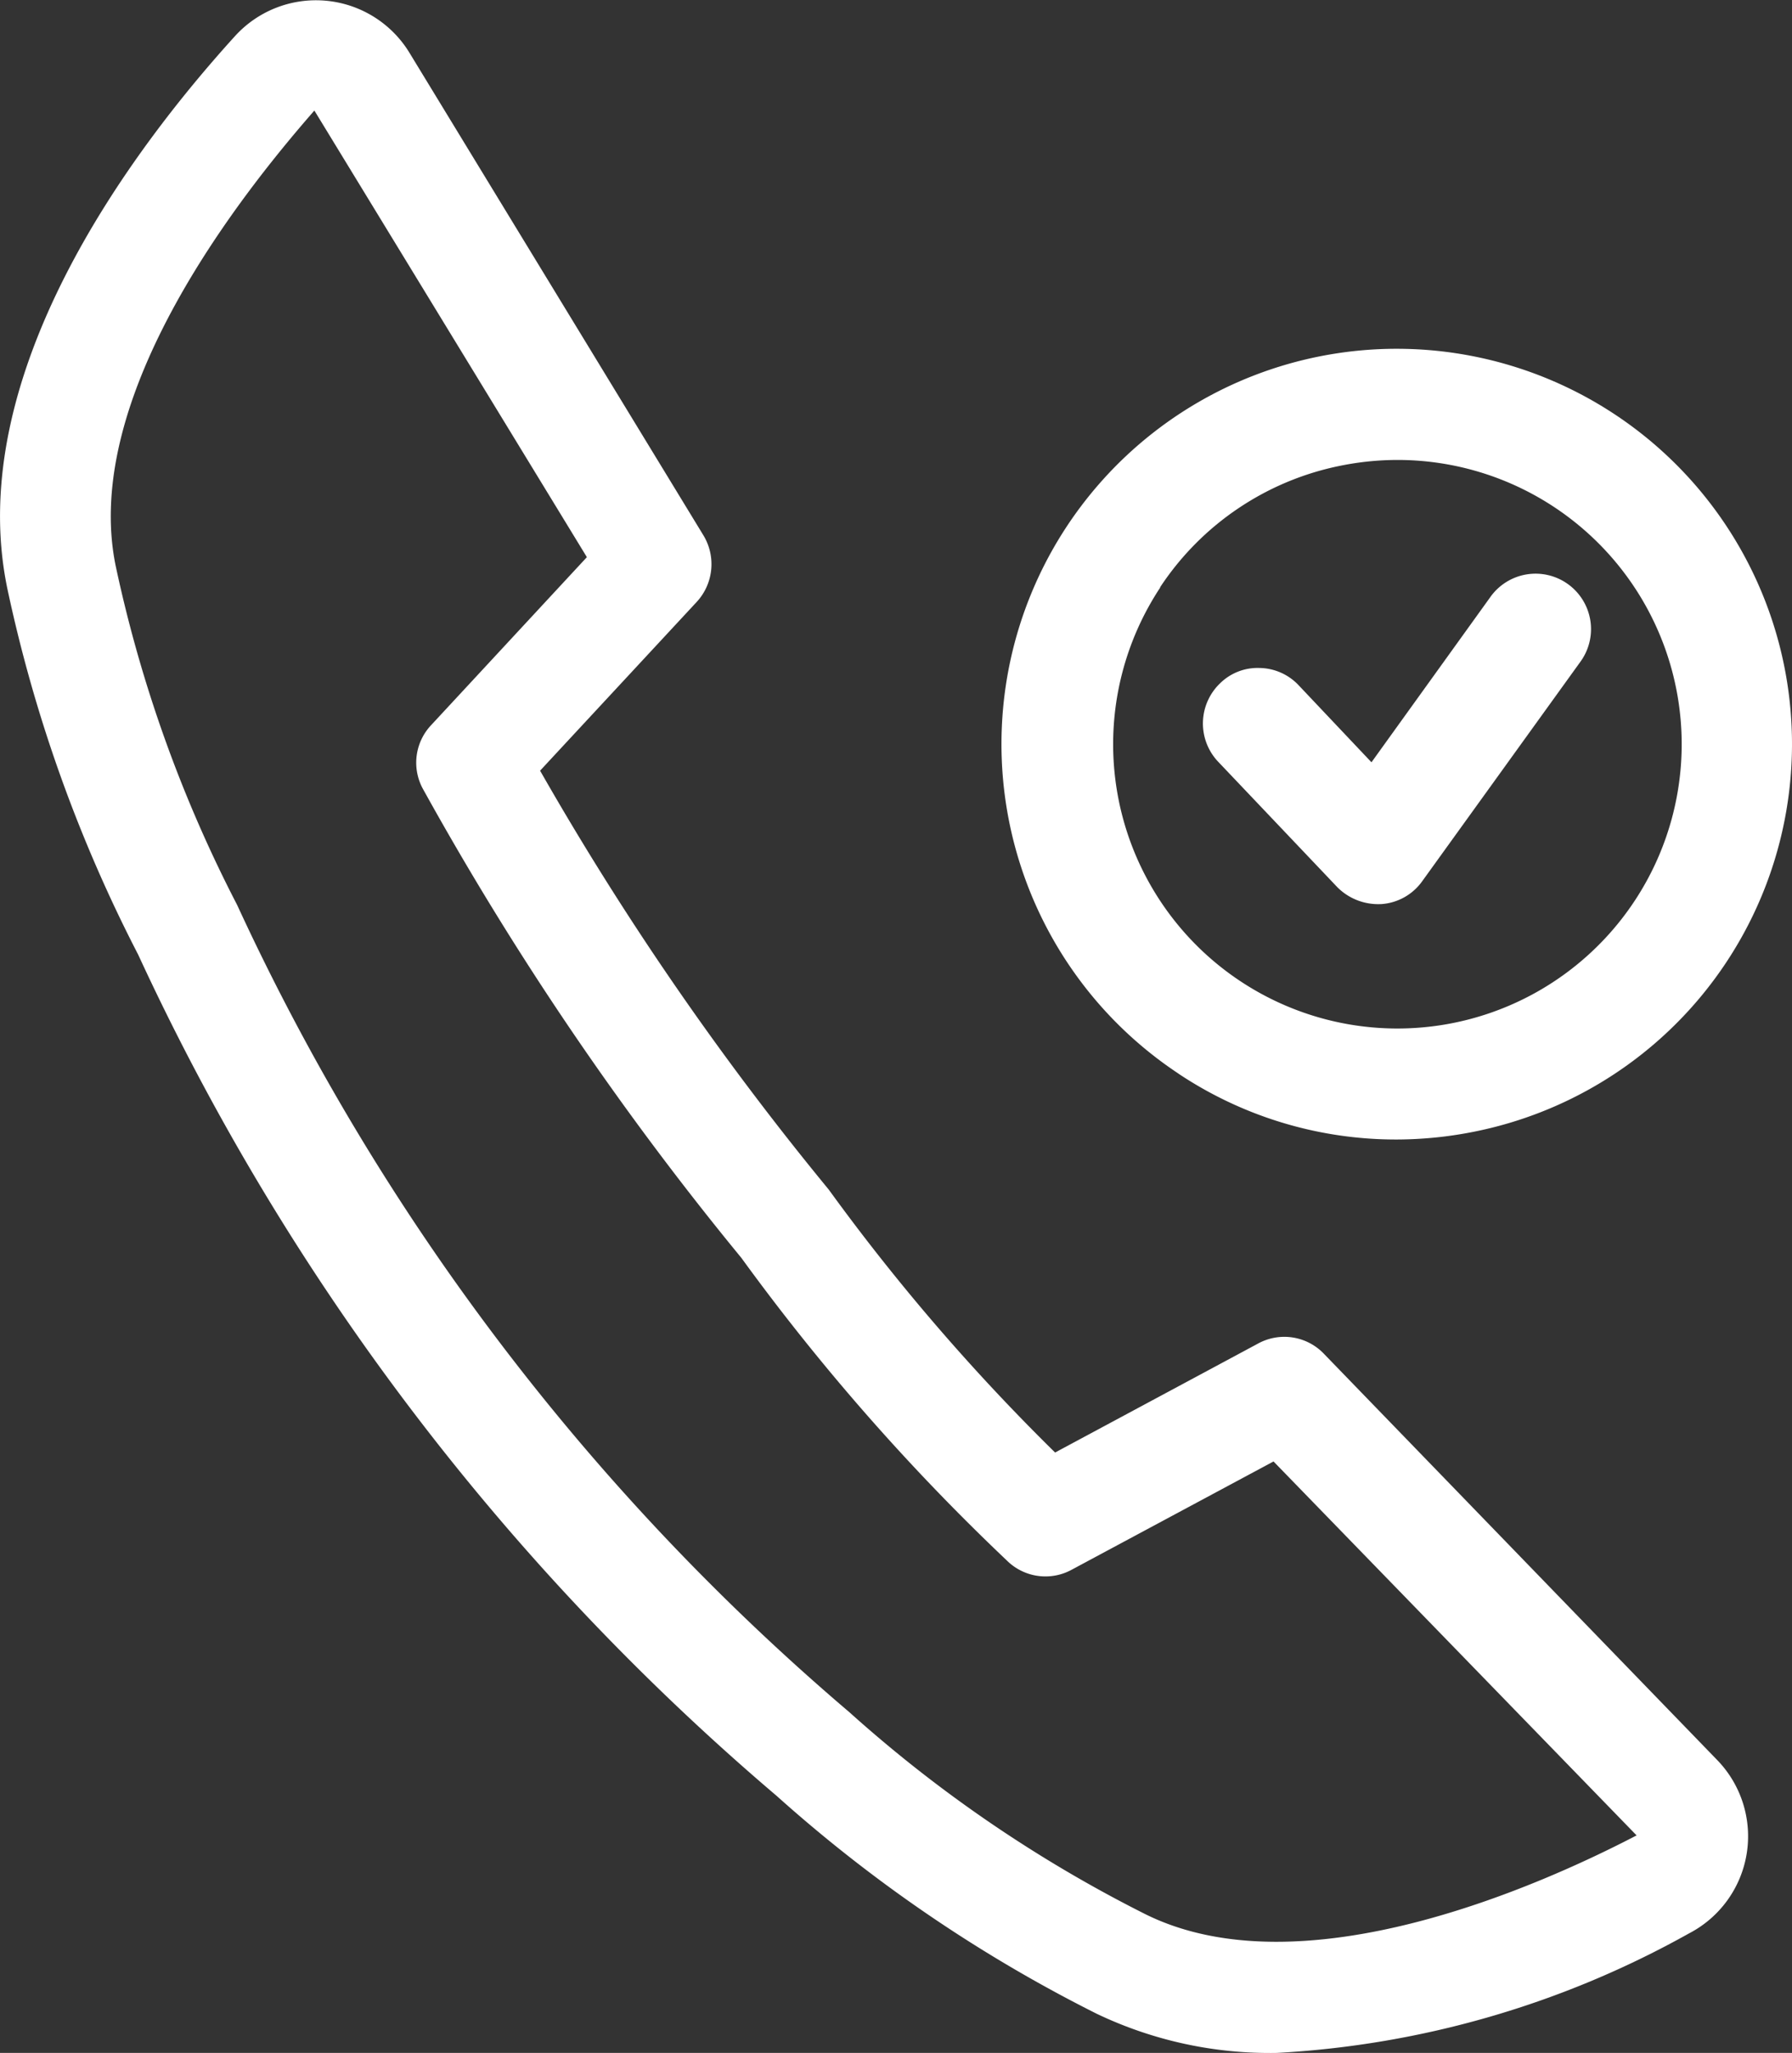
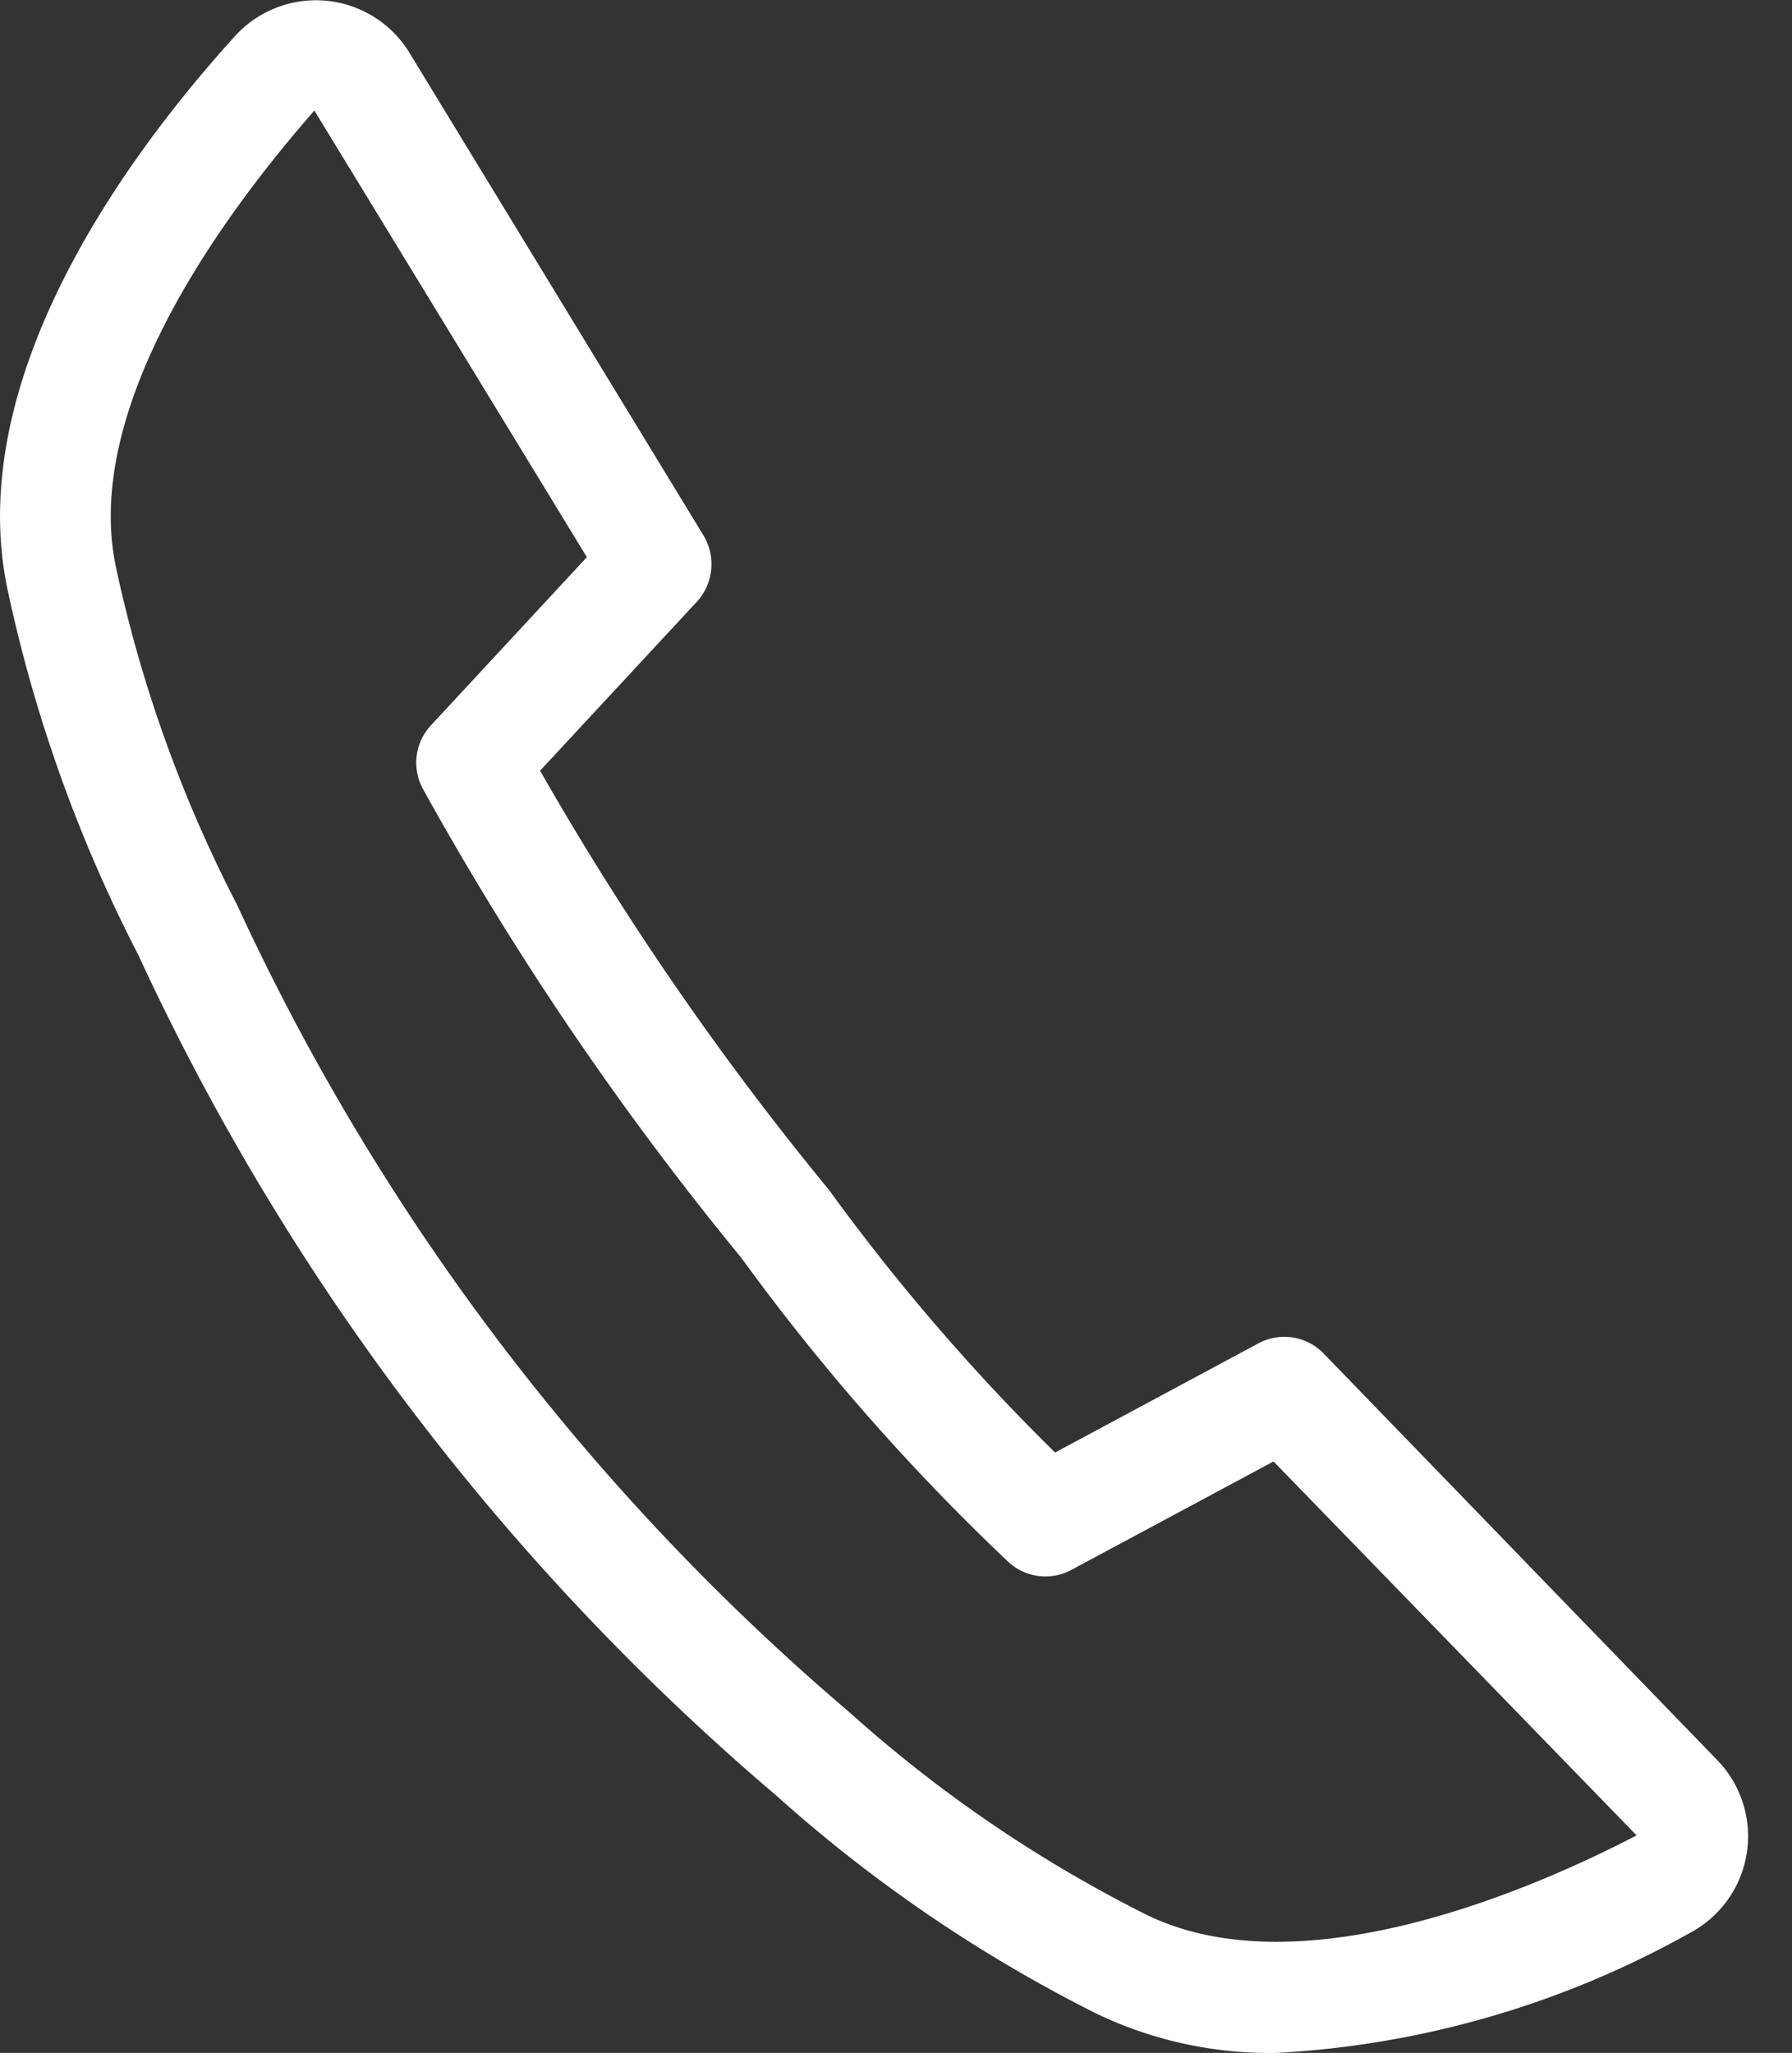
<svg xmlns="http://www.w3.org/2000/svg" width="19.649" height="22.509" viewBox="0 0 19.649 22.509">
  <rect x="0" y="0" width="19.649" height="22.509" fill="#333333" stroke="none" />
  <defs>
    <clipPath id="clip-path">
      <rect id="Rectangle_85" data-name="Rectangle 85" width="19.649" height="22.509" fill="#fff" />
    </clipPath>
  </defs>
  <g id="Group_183" data-name="Group 183" transform="translate(0 0)">
    <g id="Group_182" data-name="Group 182" transform="translate(0 0)" clip-path="url(#clip-path)">
      <path id="Path_465" data-name="Path 465" d="M14.518,14.845a.6.6,0,0,0-.725-.113l-2.224,1.194a22.846,22.846,0,0,1-2.482-2.883A32.849,32.849,0,0,1,5.922,8.45L7.639,6.6a.61.61,0,0,0,.074-.73L4.488.576A1.2,1.2,0,0,0,2.573.4C1.433,1.656-.407,4.118.081,6.456a15.991,15.991,0,0,0,1.434,4.011,26.91,26.91,0,0,0,7,9.223,15.976,15.976,0,0,0,3.511,2.39A4.4,4.4,0,0,0,14,22.509a10.4,10.4,0,0,0,4.519-1.31,1.2,1.2,0,0,0,.311-1.9ZM6.435,6.109,4.728,7.95a.6.6,0,0,0-.084.712,34.121,34.121,0,0,0,3.485,5.13,24.042,24.042,0,0,0,2.912,3.319.6.6,0,0,0,.71.1l2.213-1.187,3.981,4.1c-1.053.549-3.664,1.718-5.386.864a14.784,14.784,0,0,1-3.245-2.214A25.806,25.806,0,0,1,2.6,9.922a14.781,14.781,0,0,1-1.33-3.71c-.393-1.881,1.41-4.122,2.177-5Z" transform="translate(0 0)" fill="#fff" />
-       <path id="Path_466" data-name="Path 466" d="M25.362,16.107a4.3,4.3,0,0,0,2.386.723,4.38,4.38,0,0,0,.869-.088,4.334,4.334,0,1,0-3.254-.635m-.2-5.333h0a3.1,3.1,0,0,1,1.979-1.332,3.175,3.175,0,0,1,.626-.063,3.117,3.117,0,1,1-2.605,1.4" transform="translate(-12.442 -4.336)" fill="#fff" />
-       <path id="Path_467" data-name="Path 467" d="M29.607,16.863h0a.632.632,0,0,0,.474.186h.007a.6.6,0,0,0,.451-.252l1.73-2.4a.608.608,0,1,0-.987-.71l-1.3,1.807-.8-.846a.6.6,0,0,0-.428-.188.586.586,0,0,0-.431.167.61.61,0,0,0-.023.86Z" transform="translate(-14.944 -7.136)" fill="#fff" />
    </g>
  </g>
</svg>